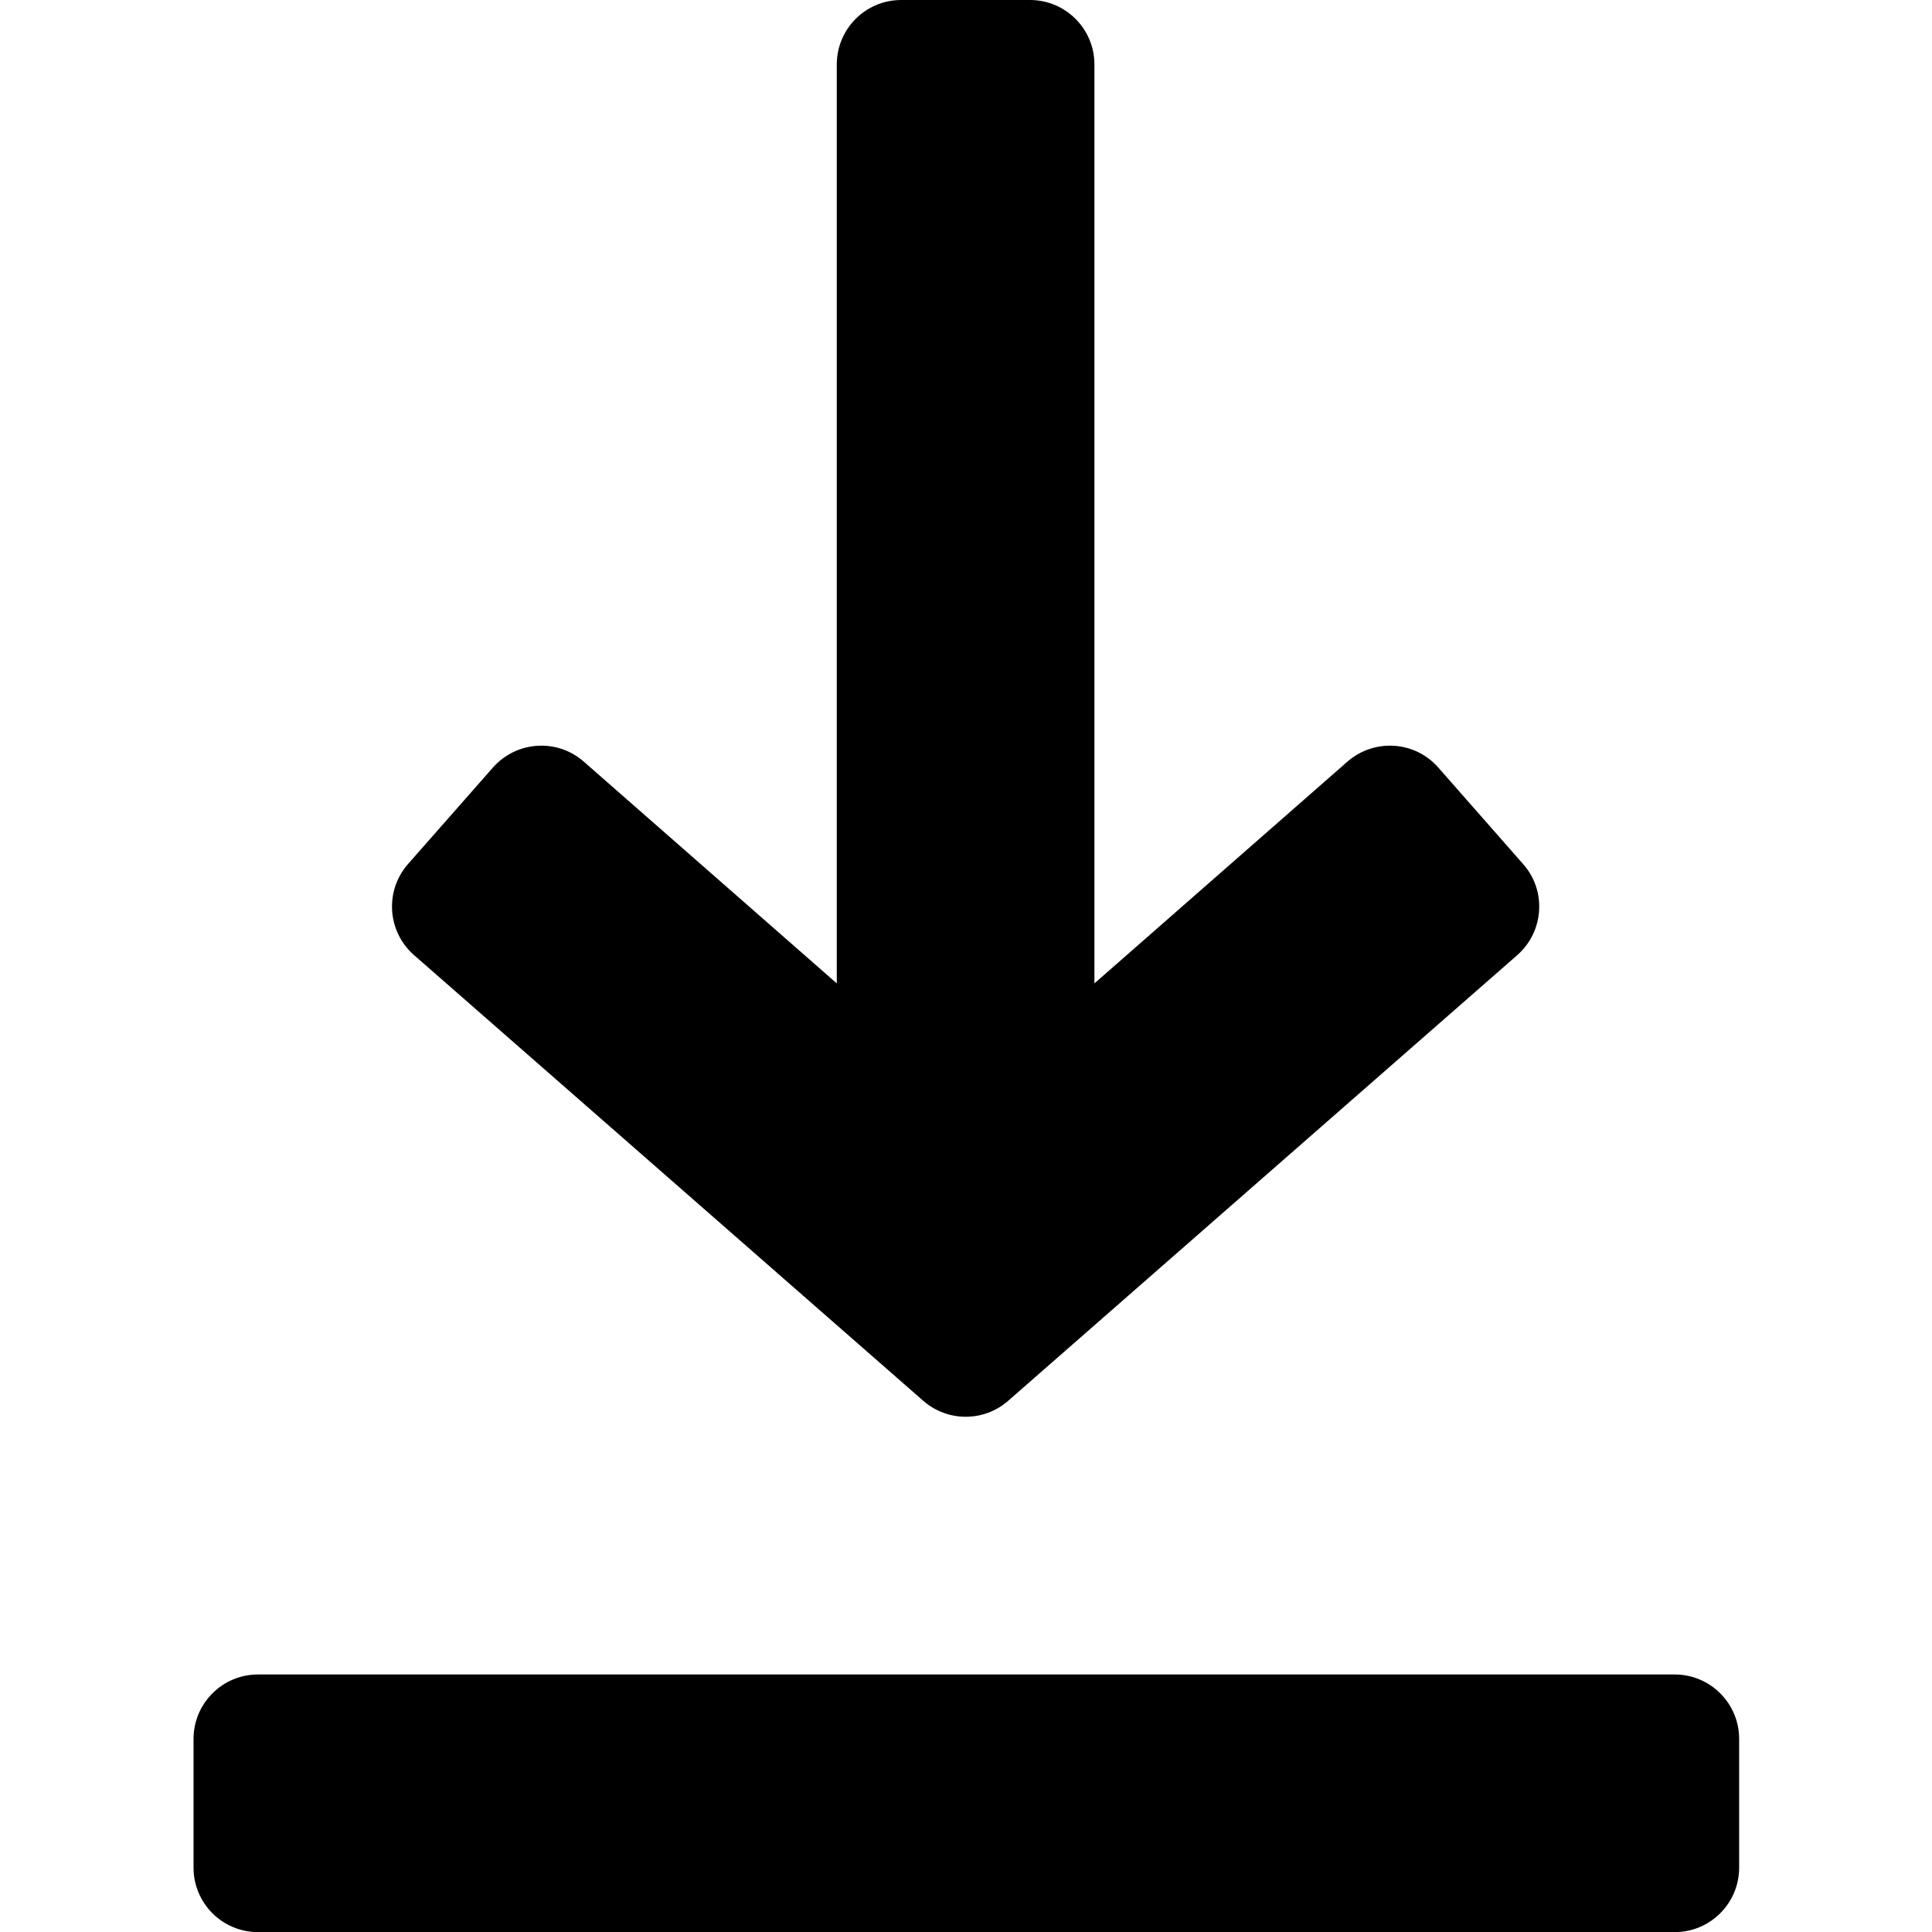
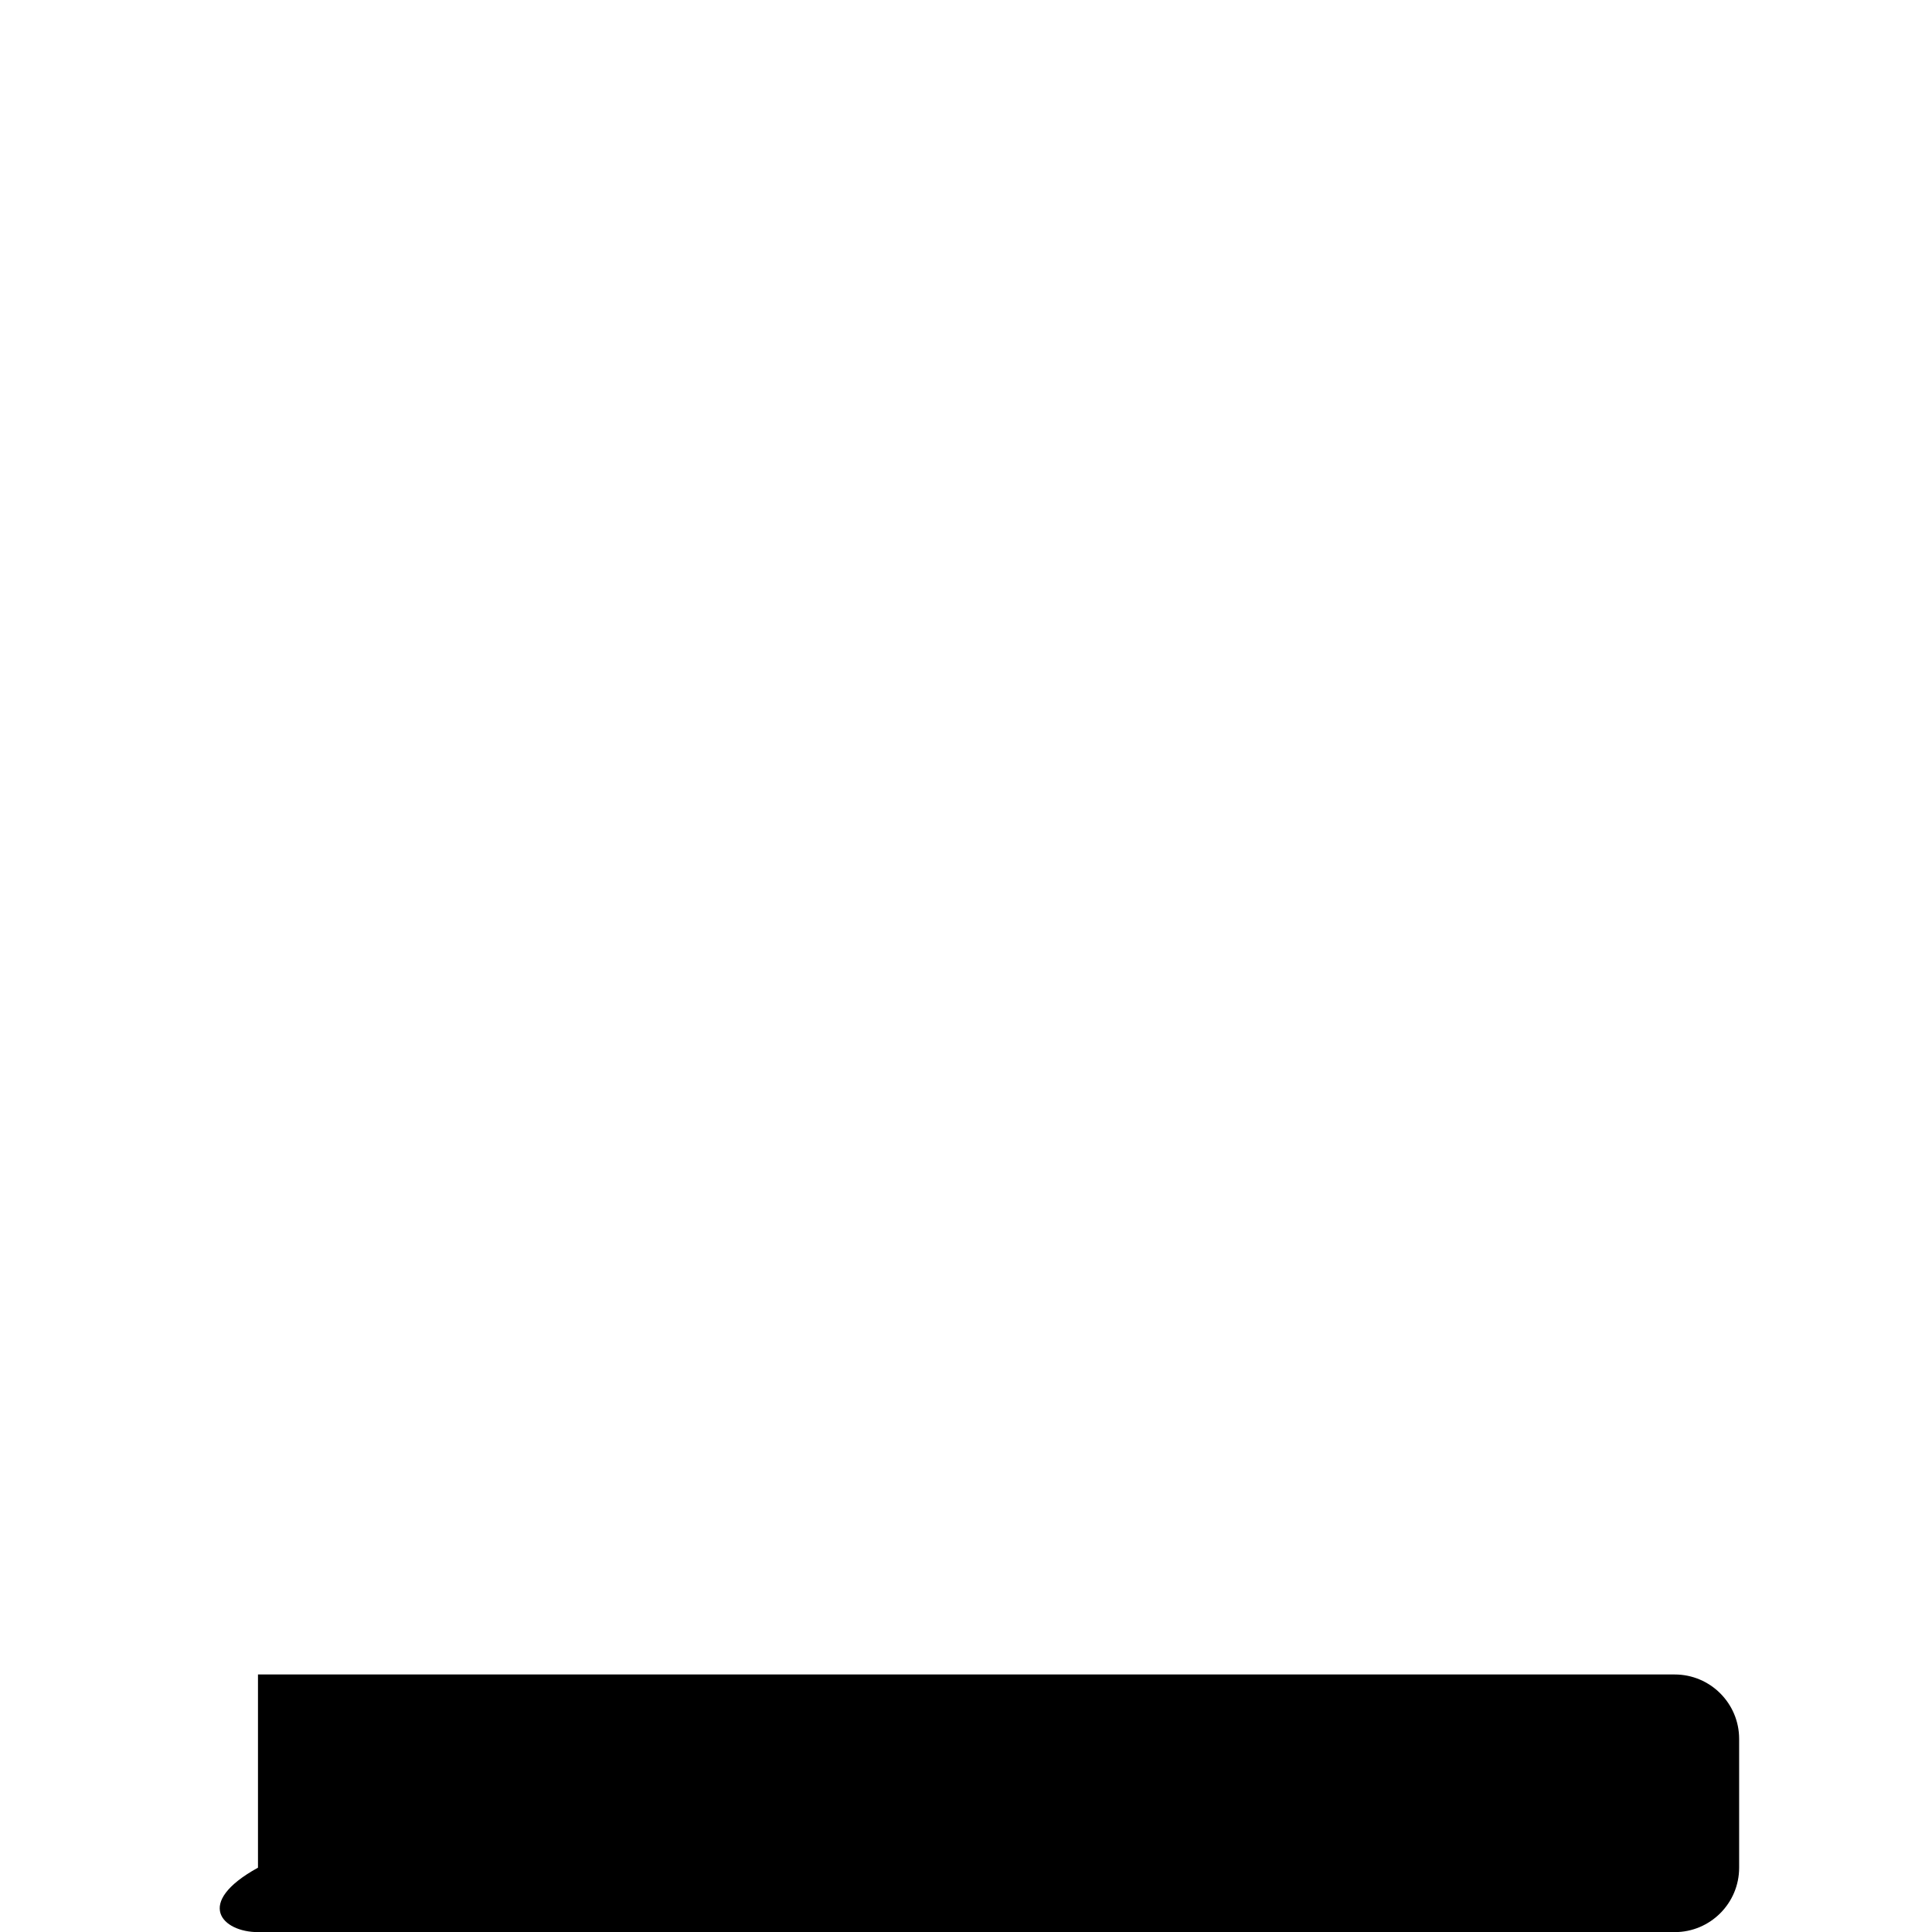
<svg xmlns="http://www.w3.org/2000/svg" width="17" height="17" viewBox="0 0 17 17" fill="none">
-   <path d="M13.403 7.604L12.656 6.754C12.45 6.519 12.093 6.496 11.857 6.701L9.63 8.653V0.567C9.63 0.254 9.376 0 9.063 0H7.93C7.617 0 7.363 0.254 7.363 0.567V8.653L5.136 6.701C4.902 6.496 4.545 6.519 4.337 6.754L3.591 7.602C3.383 7.838 3.407 8.197 3.643 8.404L8.124 12.326C8.338 12.513 8.657 12.513 8.871 12.326L13.351 8.404C13.586 8.197 13.61 7.838 13.403 7.604Z" fill="black" />
-   <path d="M14.736 14.734H2.27C1.957 14.734 1.703 14.988 1.703 15.301V16.434C1.703 16.747 1.957 17.001 2.27 17.001H14.736C15.049 17.001 15.303 16.747 15.303 16.434V15.301C15.303 14.988 15.049 14.734 14.736 14.734Z" fill="black" />
+   <path d="M14.736 14.734H2.27V16.434C1.703 16.747 1.957 17.001 2.27 17.001H14.736C15.049 17.001 15.303 16.747 15.303 16.434V15.301C15.303 14.988 15.049 14.734 14.736 14.734Z" fill="black" />
</svg>